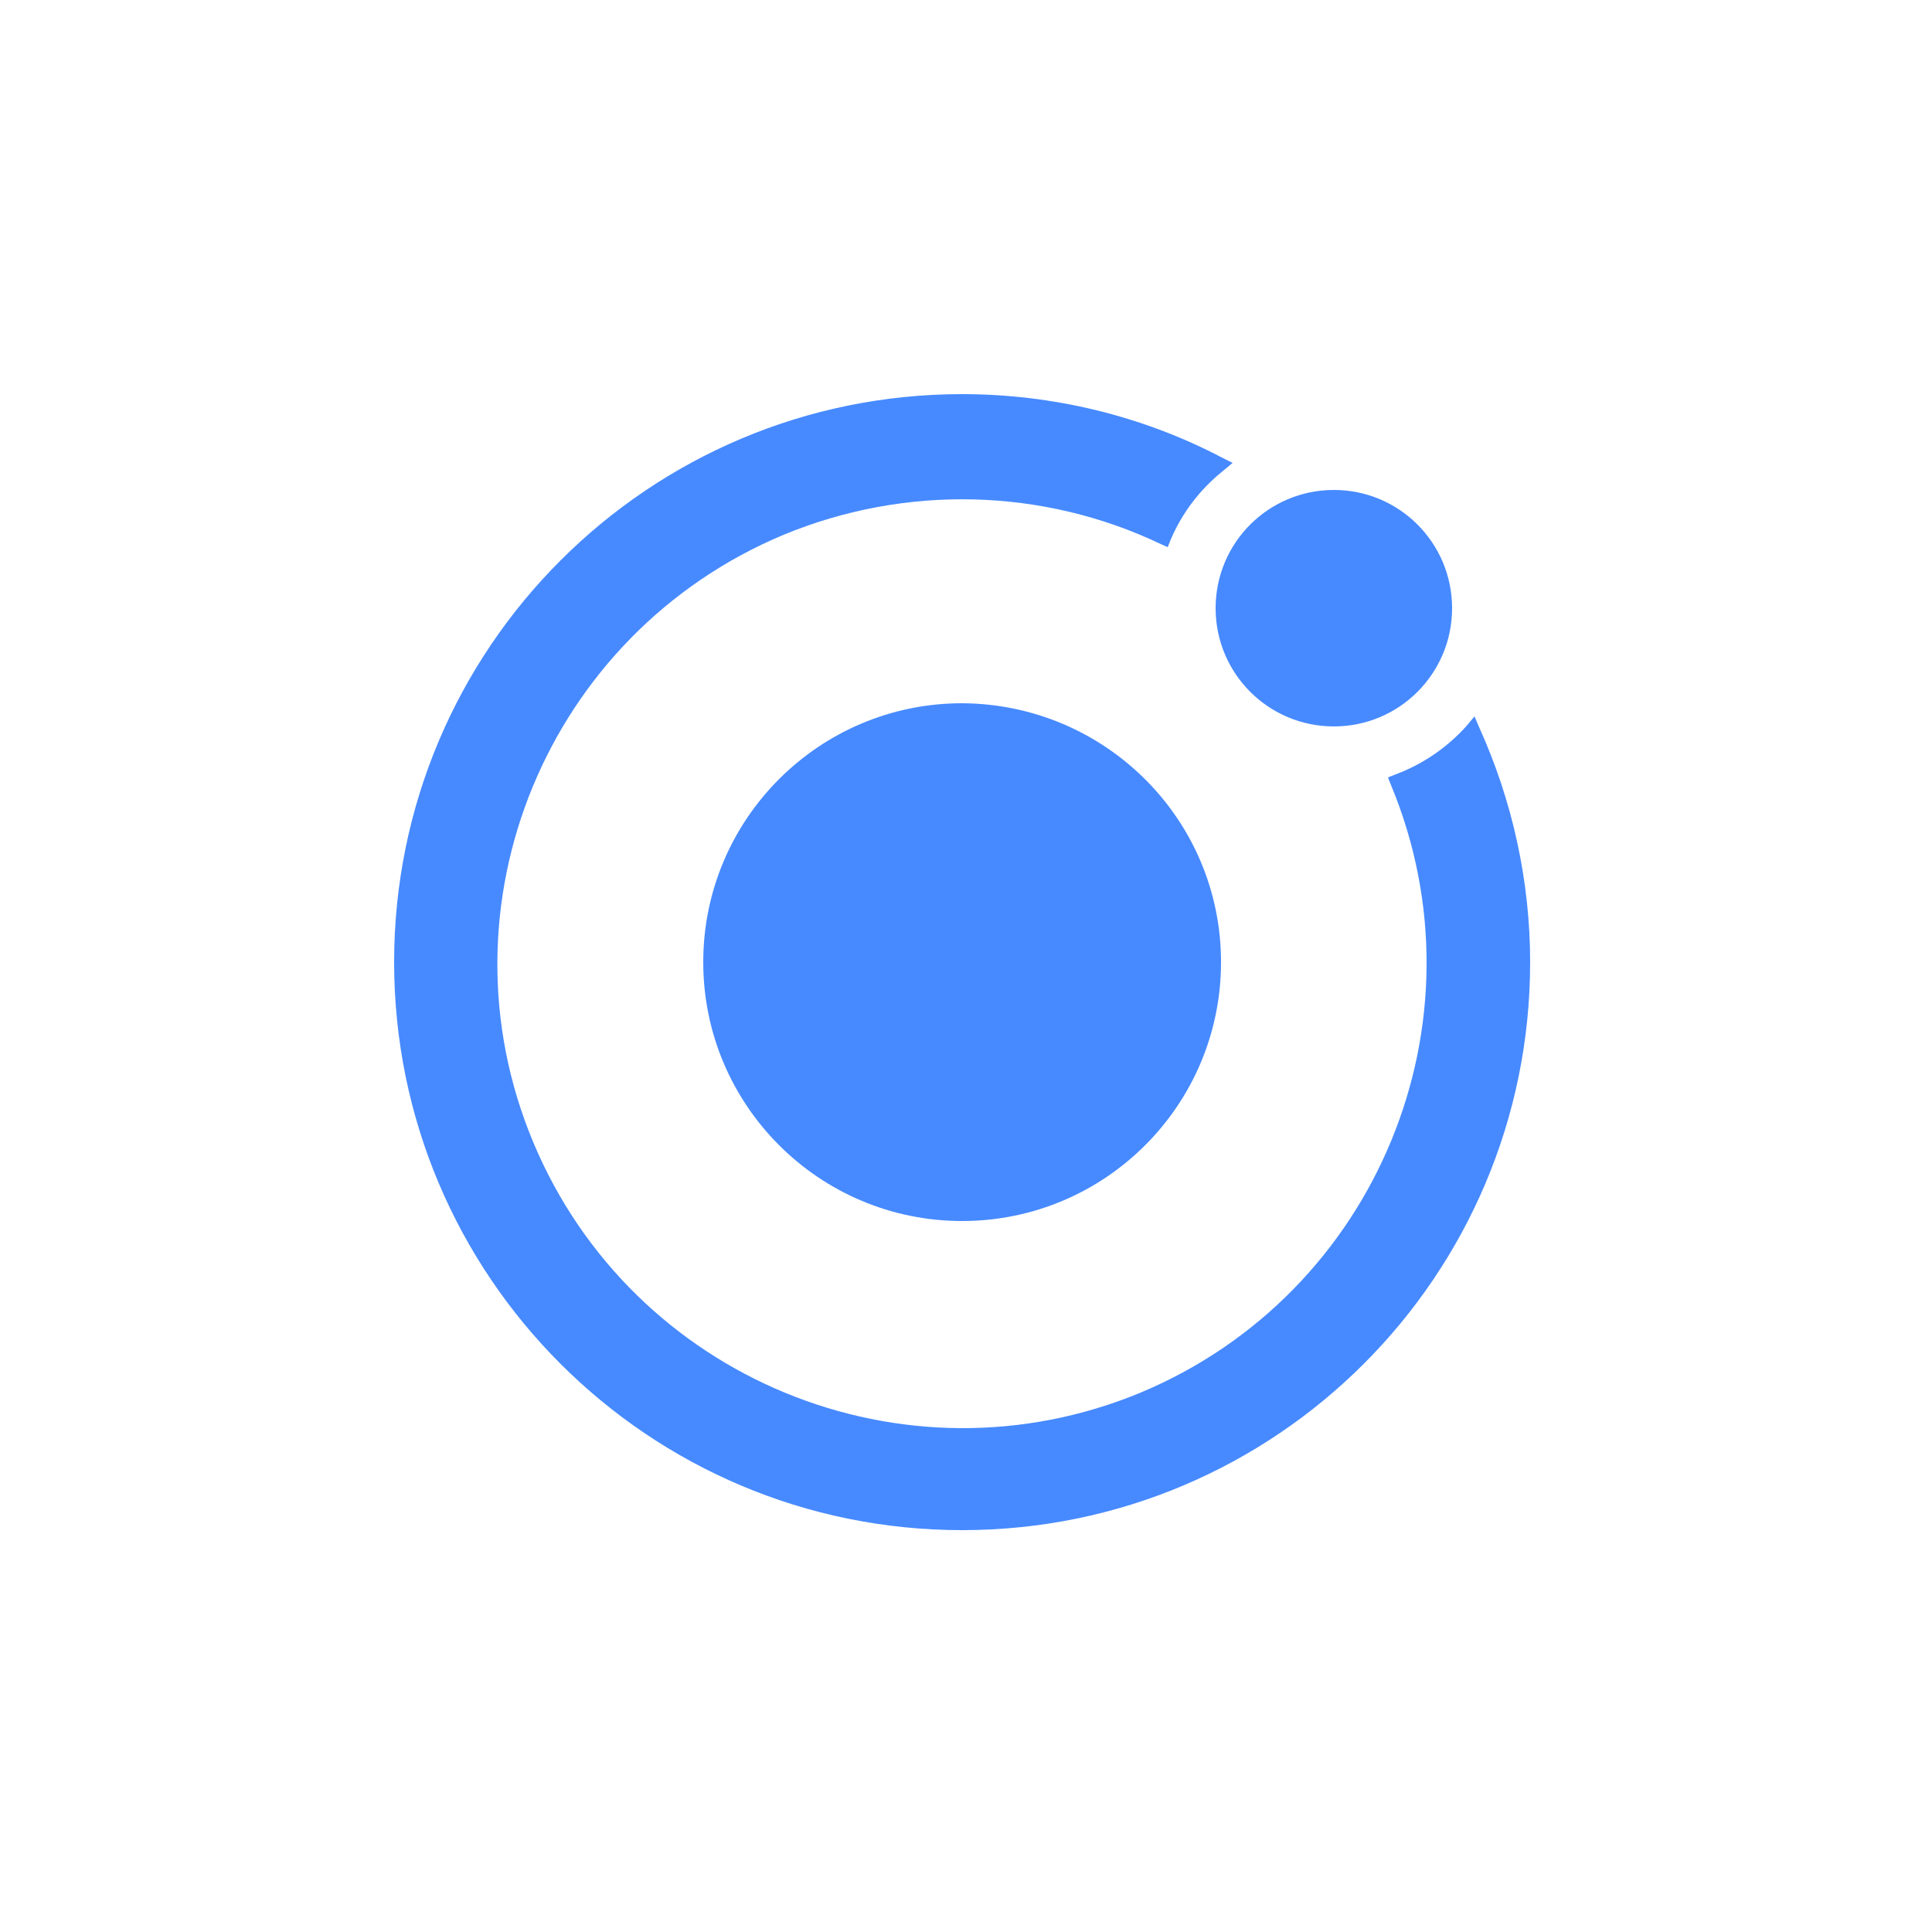
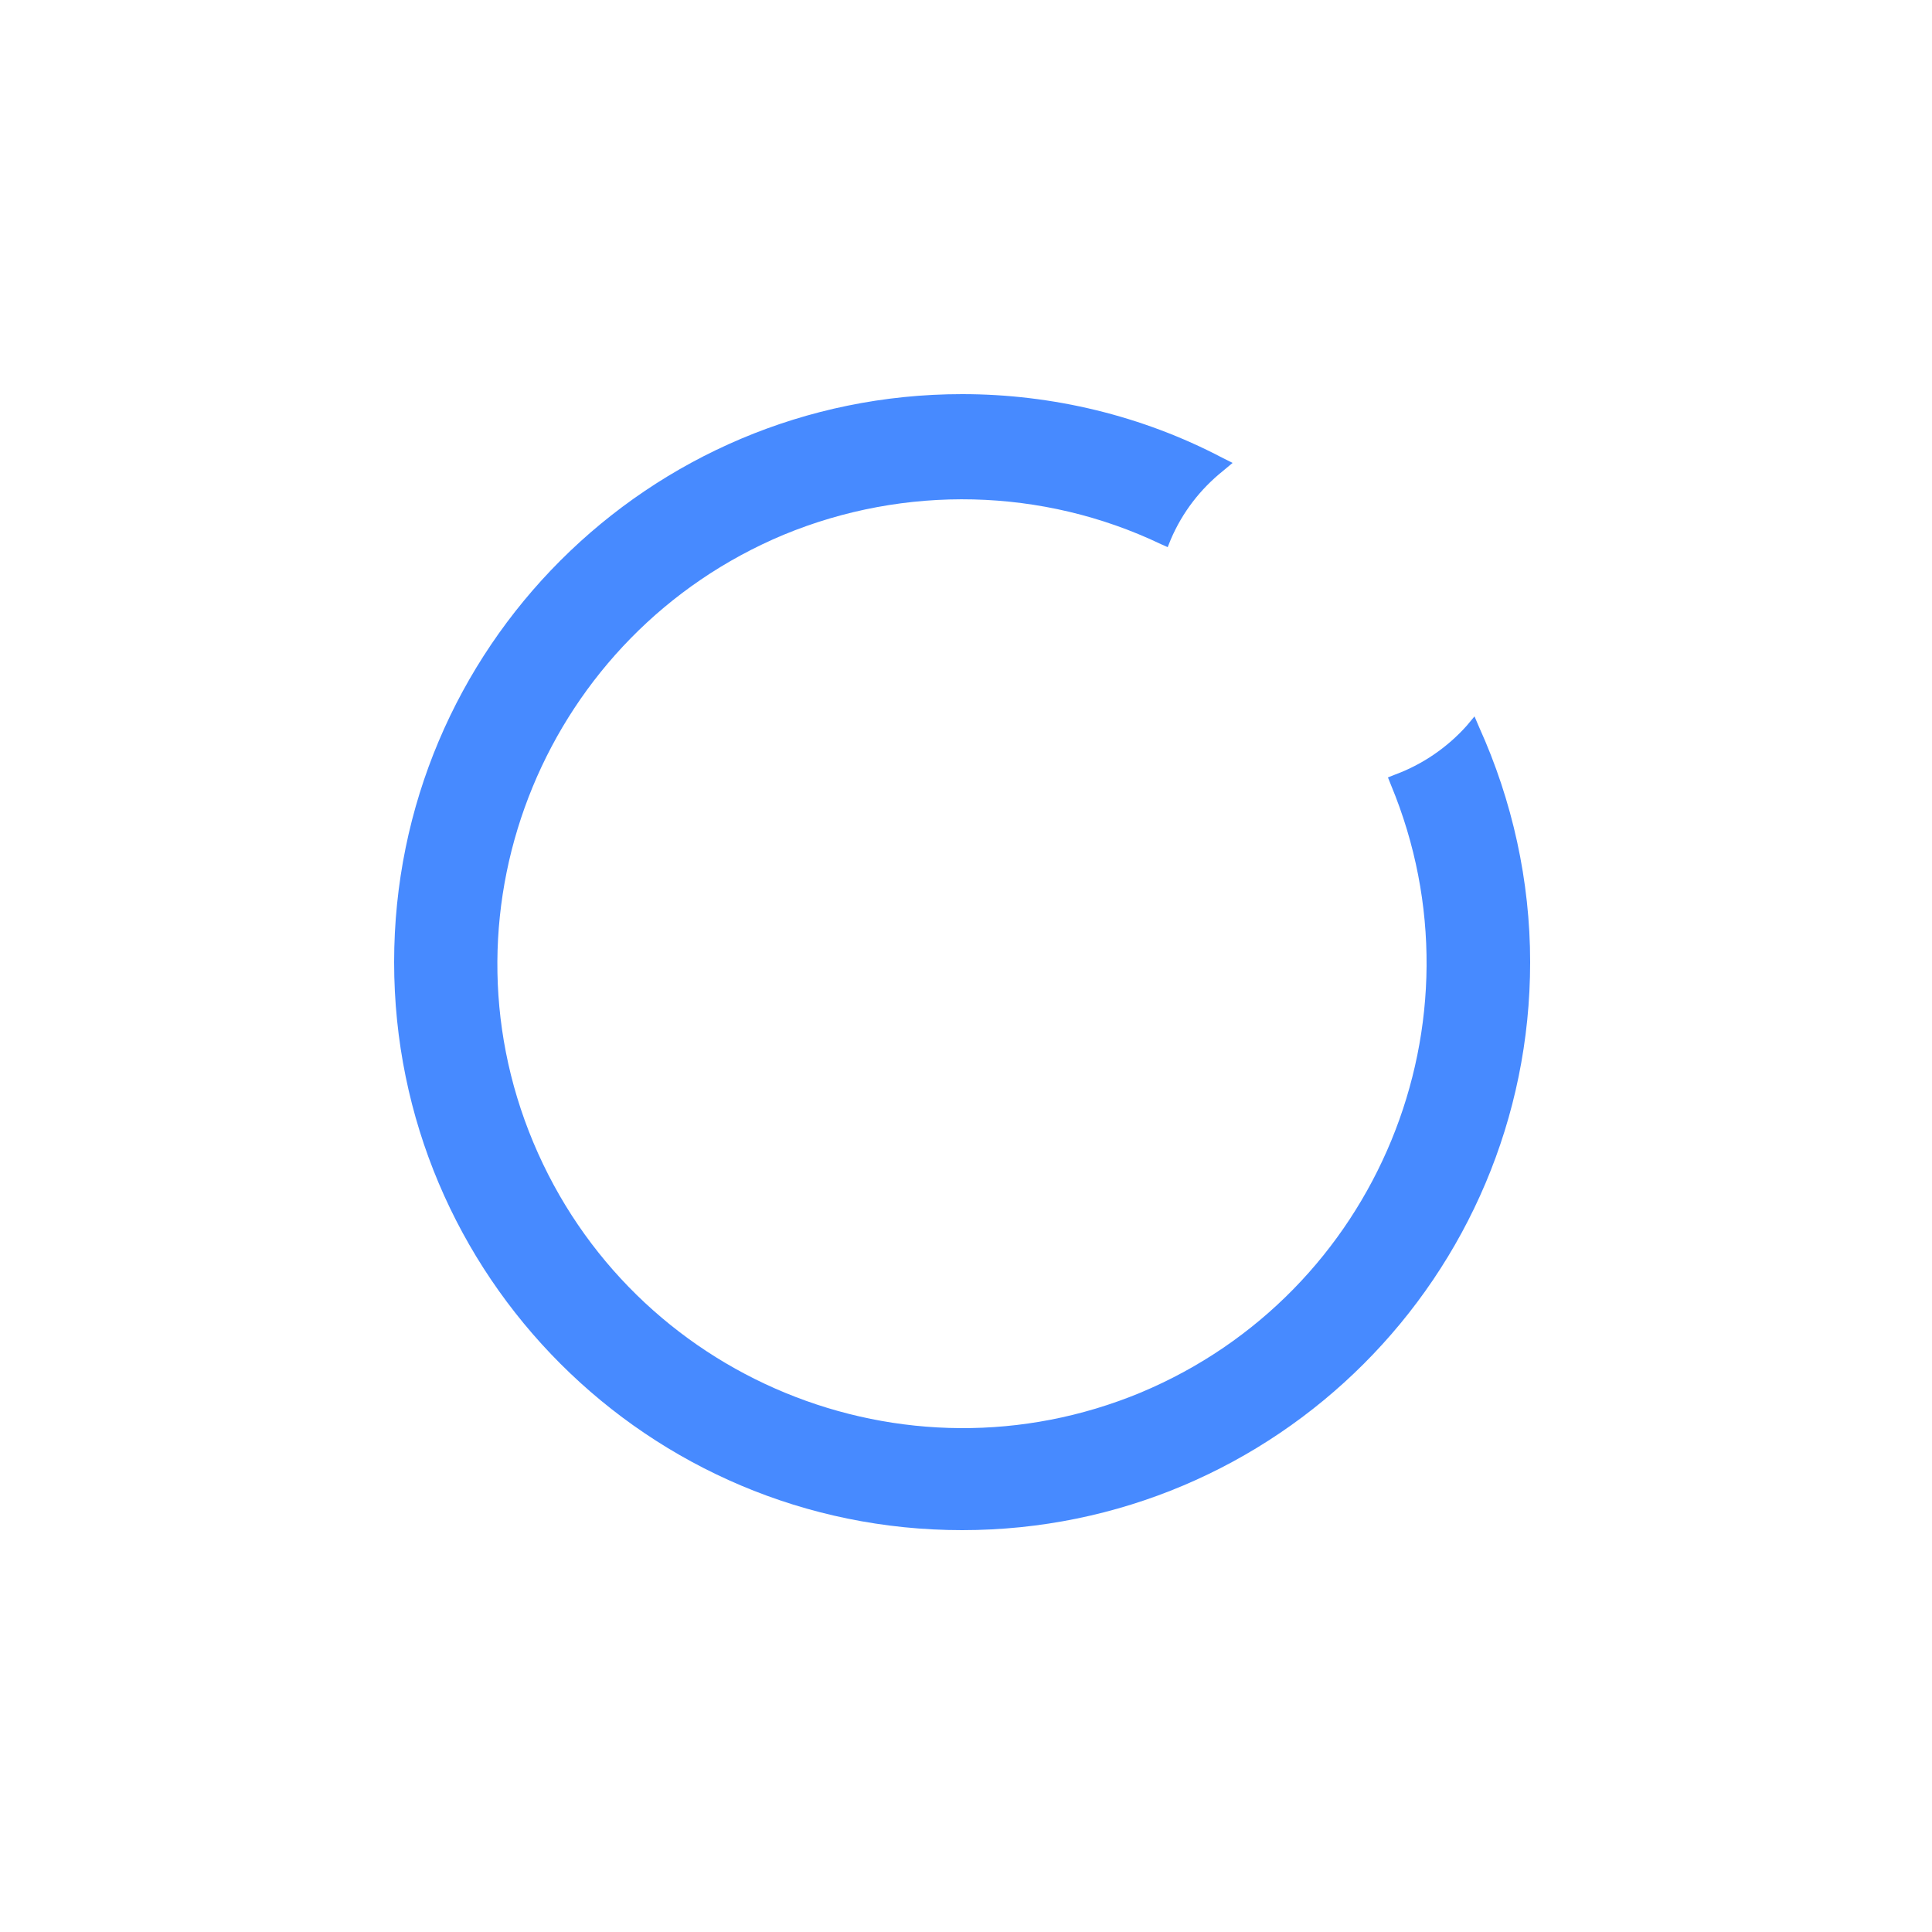
<svg xmlns="http://www.w3.org/2000/svg" viewBox="0 0 250 250" width="250" height="250">
  <style>
		tspan { white-space:pre }
		.shp0 { fill: #478aff } 
	</style>
-   <path id="Layer" class="shp0" d="M124.5 91C106 91 91 106 91 124.5C91 143 106 158 124.5 158C143 158 158 143 158 124.5C158 106 143 91.1 124.5 91Z" />
-   <path id="Layer" class="shp0" d="M172.6 94C164.14 94 157.3 87.16 157.3 78.7C157.3 70.24 164.14 63.4 172.6 63.4C181.06 63.4 187.9 70.24 187.9 78.7C187.9 87.16 181.06 94 172.6 94Z" />
  <path id="Layer" class="shp0" d="M191.4 94.1L190.8 92.7L189.8 93.9C187.3 96.7 184.1 98.9 180.6 100.2L179.6 100.6L180 101.6C192.7 132.2 178.2 167.4 147.6 180.2C117 192.9 81.8 178.4 69 147.8C56.2 117.2 70.8 82 101.4 69.2C117.1 62.7 134.9 63.1 150.2 70.4L151.1 70.8L151.5 69.8C153 66.3 155.3 63.3 158.3 60.9L159.5 59.9L158.1 59.2C147.8 53.8 136.2 51 124.5 51C83.9 51 51 83.9 51 124.5C51 165.1 83.9 198 124.5 198C165.1 198 198 165.1 198 124.5C198 114 195.7 103.6 191.4 94.1L191.4 94.1Z" />
</svg>